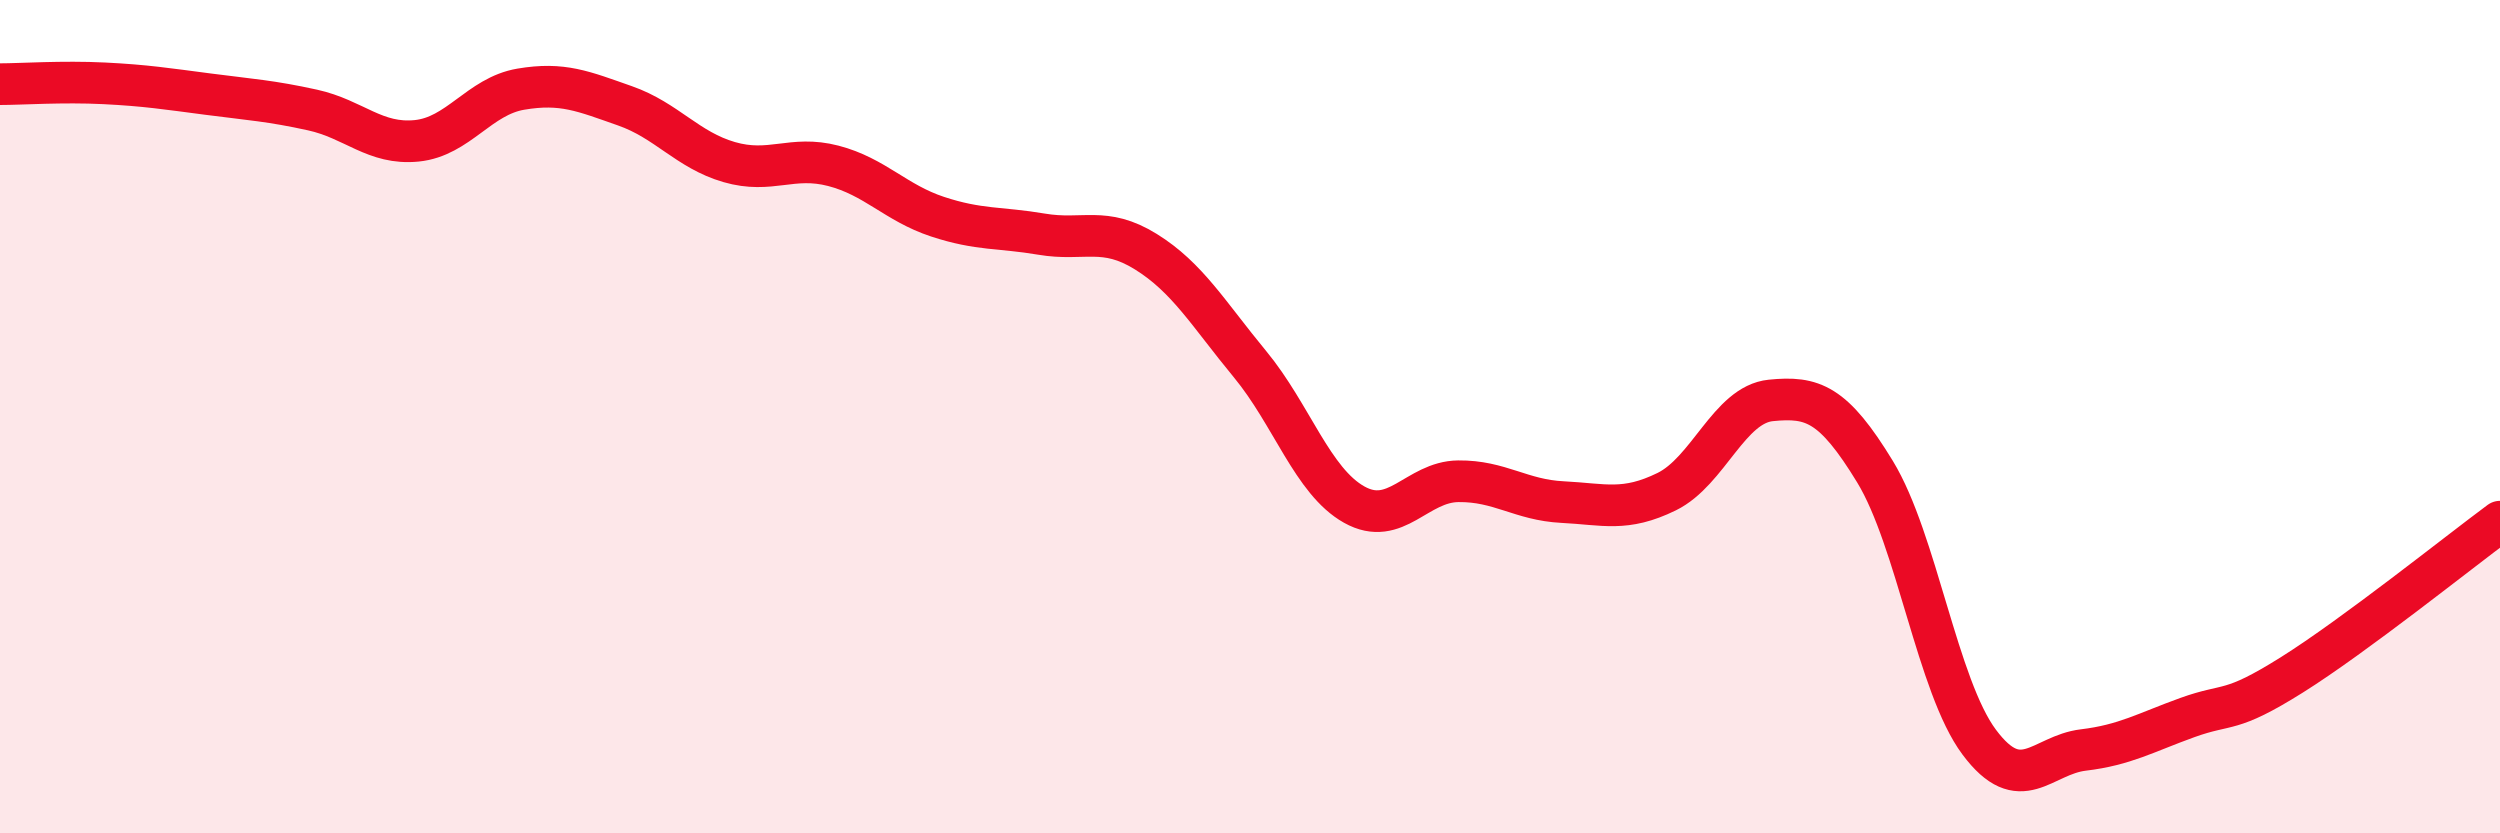
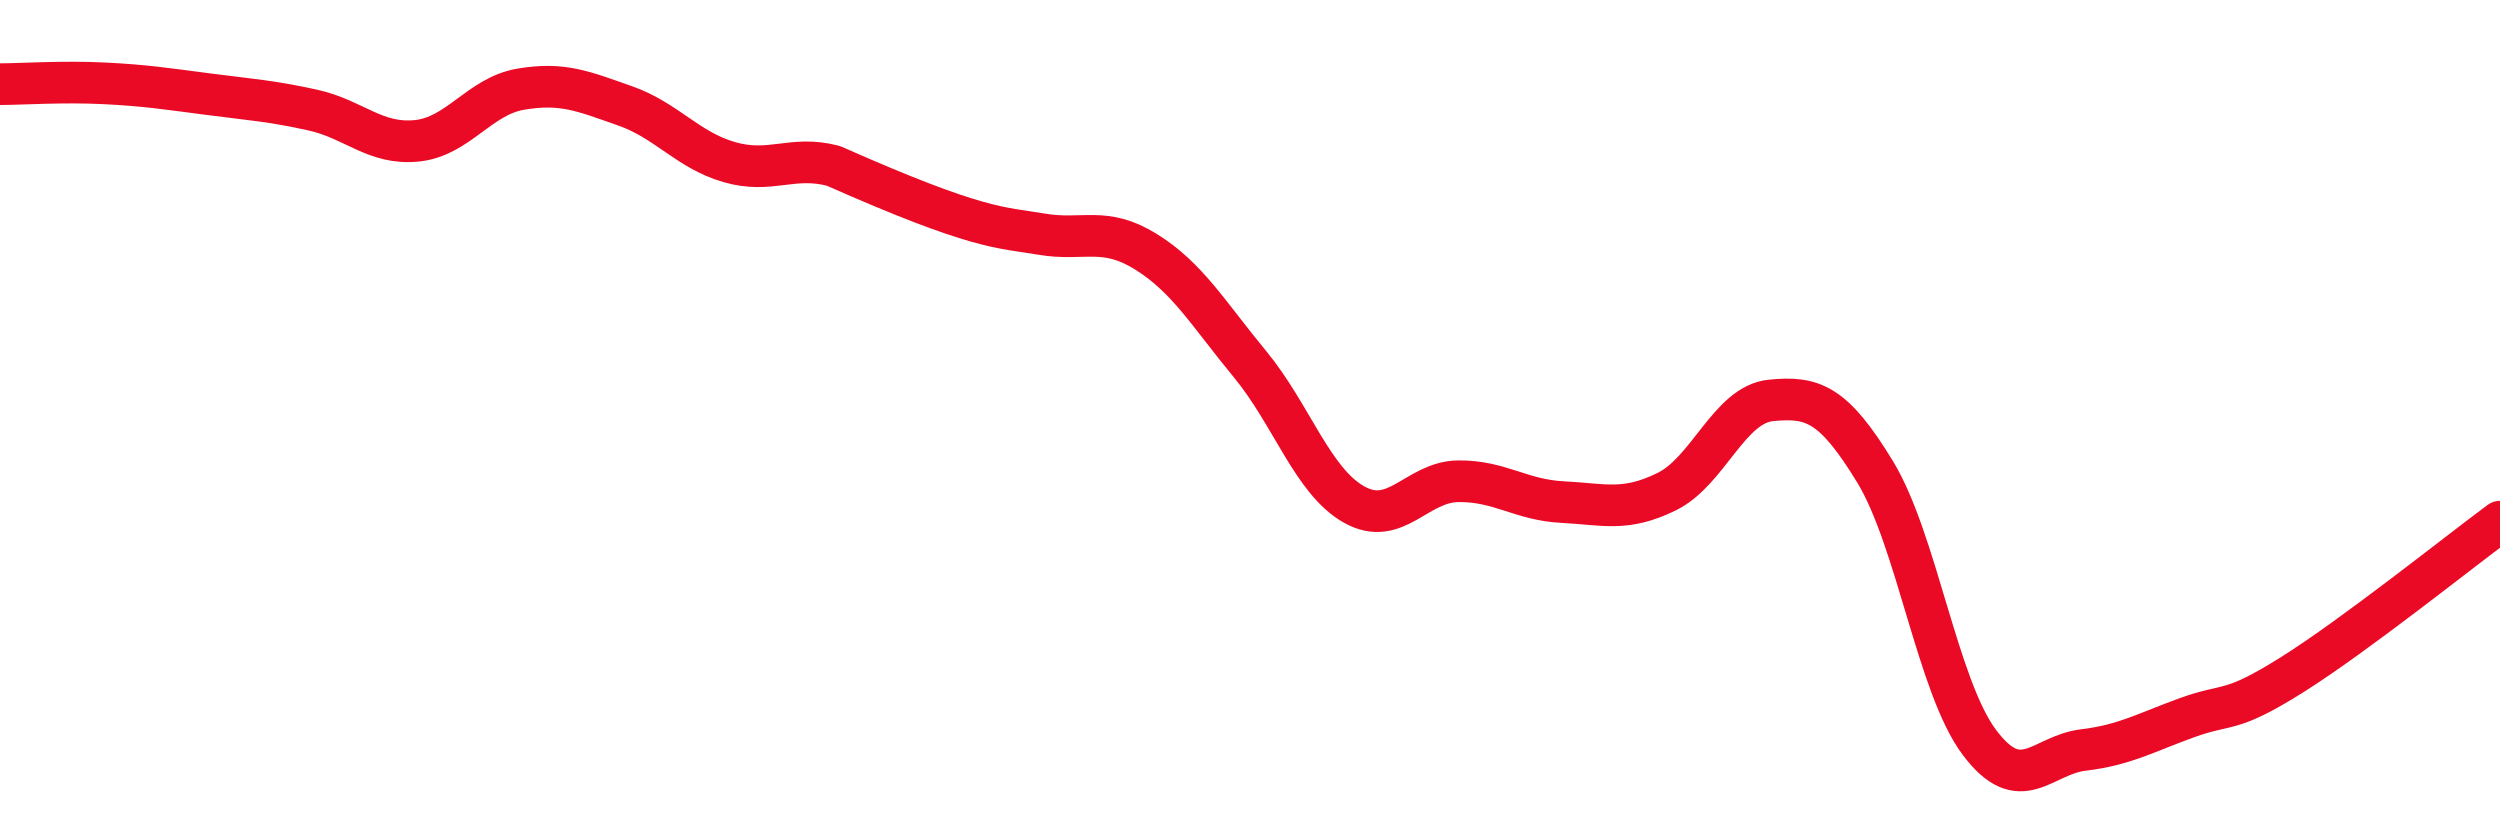
<svg xmlns="http://www.w3.org/2000/svg" width="60" height="20" viewBox="0 0 60 20">
-   <path d="M 0,2.02 C 0.5,2.02 1.5,1.95 2.5,2 C 3.5,2.05 4,2.13 5,2.26 C 6,2.39 6.5,2.42 7.5,2.64 C 8.5,2.86 9,3.48 10,3.38 C 11,3.28 11.5,2.31 12.5,2.14 C 13.5,1.97 14,2.19 15,2.54 C 16,2.89 16.5,3.6 17.5,3.89 C 18.5,4.18 19,3.72 20,3.98 C 21,4.24 21.5,4.87 22.5,5.2 C 23.5,5.53 24,5.45 25,5.62 C 26,5.79 26.5,5.42 27.5,6.04 C 28.5,6.66 29,7.53 30,8.74 C 31,9.95 31.5,11.55 32.5,12.11 C 33.5,12.67 34,11.56 35,11.55 C 36,11.54 36.5,12 37.5,12.05 C 38.5,12.1 39,12.29 40,11.8 C 41,11.31 41.5,9.71 42.5,9.61 C 43.5,9.51 44,9.68 45,11.32 C 46,12.96 46.5,16.47 47.5,17.81 C 48.5,19.15 49,18.12 50,18 C 51,17.88 51.5,17.58 52.5,17.22 C 53.5,16.86 53.5,17.14 55,16.2 C 56.5,15.26 59,13.26 60,12.52L60 20L0 20Z" fill="#EB0A25" opacity="0.1" stroke-linecap="round" stroke-linejoin="round" />
-   <path d="M 0,2.02 C 0.5,2.02 1.5,1.95 2.5,2 C 3.5,2.05 4,2.13 5,2.26 C 6,2.39 6.5,2.42 7.5,2.64 C 8.5,2.86 9,3.48 10,3.38 C 11,3.28 11.5,2.31 12.5,2.14 C 13.5,1.97 14,2.19 15,2.54 C 16,2.89 16.5,3.6 17.5,3.89 C 18.5,4.18 19,3.72 20,3.98 C 21,4.24 21.5,4.87 22.5,5.2 C 23.5,5.53 24,5.45 25,5.62 C 26,5.79 26.5,5.42 27.5,6.04 C 28.5,6.66 29,7.53 30,8.74 C 31,9.95 31.5,11.55 32.5,12.11 C 33.5,12.67 34,11.56 35,11.55 C 36,11.54 36.5,12 37.5,12.05 C 38.5,12.1 39,12.29 40,11.8 C 41,11.31 41.5,9.71 42.5,9.61 C 43.5,9.51 44,9.68 45,11.32 C 46,12.96 46.5,16.47 47.5,17.81 C 48.5,19.15 49,18.12 50,18 C 51,17.88 51.5,17.58 52.5,17.22 C 53.5,16.86 53.5,17.14 55,16.2 C 56.5,15.26 59,13.26 60,12.52" stroke="#EB0A25" stroke-width="1" fill="none" stroke-linecap="round" stroke-linejoin="round" />
+   <path d="M 0,2.02 C 0.5,2.02 1.5,1.95 2.5,2 C 3.5,2.05 4,2.13 5,2.26 C 6,2.39 6.5,2.42 7.5,2.64 C 8.5,2.86 9,3.48 10,3.38 C 11,3.28 11.5,2.31 12.5,2.14 C 13.5,1.97 14,2.19 15,2.54 C 16,2.89 16.5,3.6 17.5,3.89 C 18.5,4.18 19,3.72 20,3.98 C 23.5,5.53 24,5.45 25,5.62 C 26,5.79 26.5,5.42 27.5,6.04 C 28.5,6.66 29,7.53 30,8.74 C 31,9.95 31.5,11.55 32.5,12.11 C 33.5,12.67 34,11.56 35,11.55 C 36,11.54 36.5,12 37.5,12.05 C 38.5,12.1 39,12.29 40,11.8 C 41,11.31 41.5,9.71 42.5,9.61 C 43.5,9.51 44,9.68 45,11.32 C 46,12.96 46.5,16.47 47.5,17.81 C 48.5,19.15 49,18.12 50,18 C 51,17.88 51.5,17.58 52.5,17.22 C 53.5,16.86 53.5,17.14 55,16.2 C 56.5,15.26 59,13.26 60,12.52" stroke="#EB0A25" stroke-width="1" fill="none" stroke-linecap="round" stroke-linejoin="round" />
</svg>